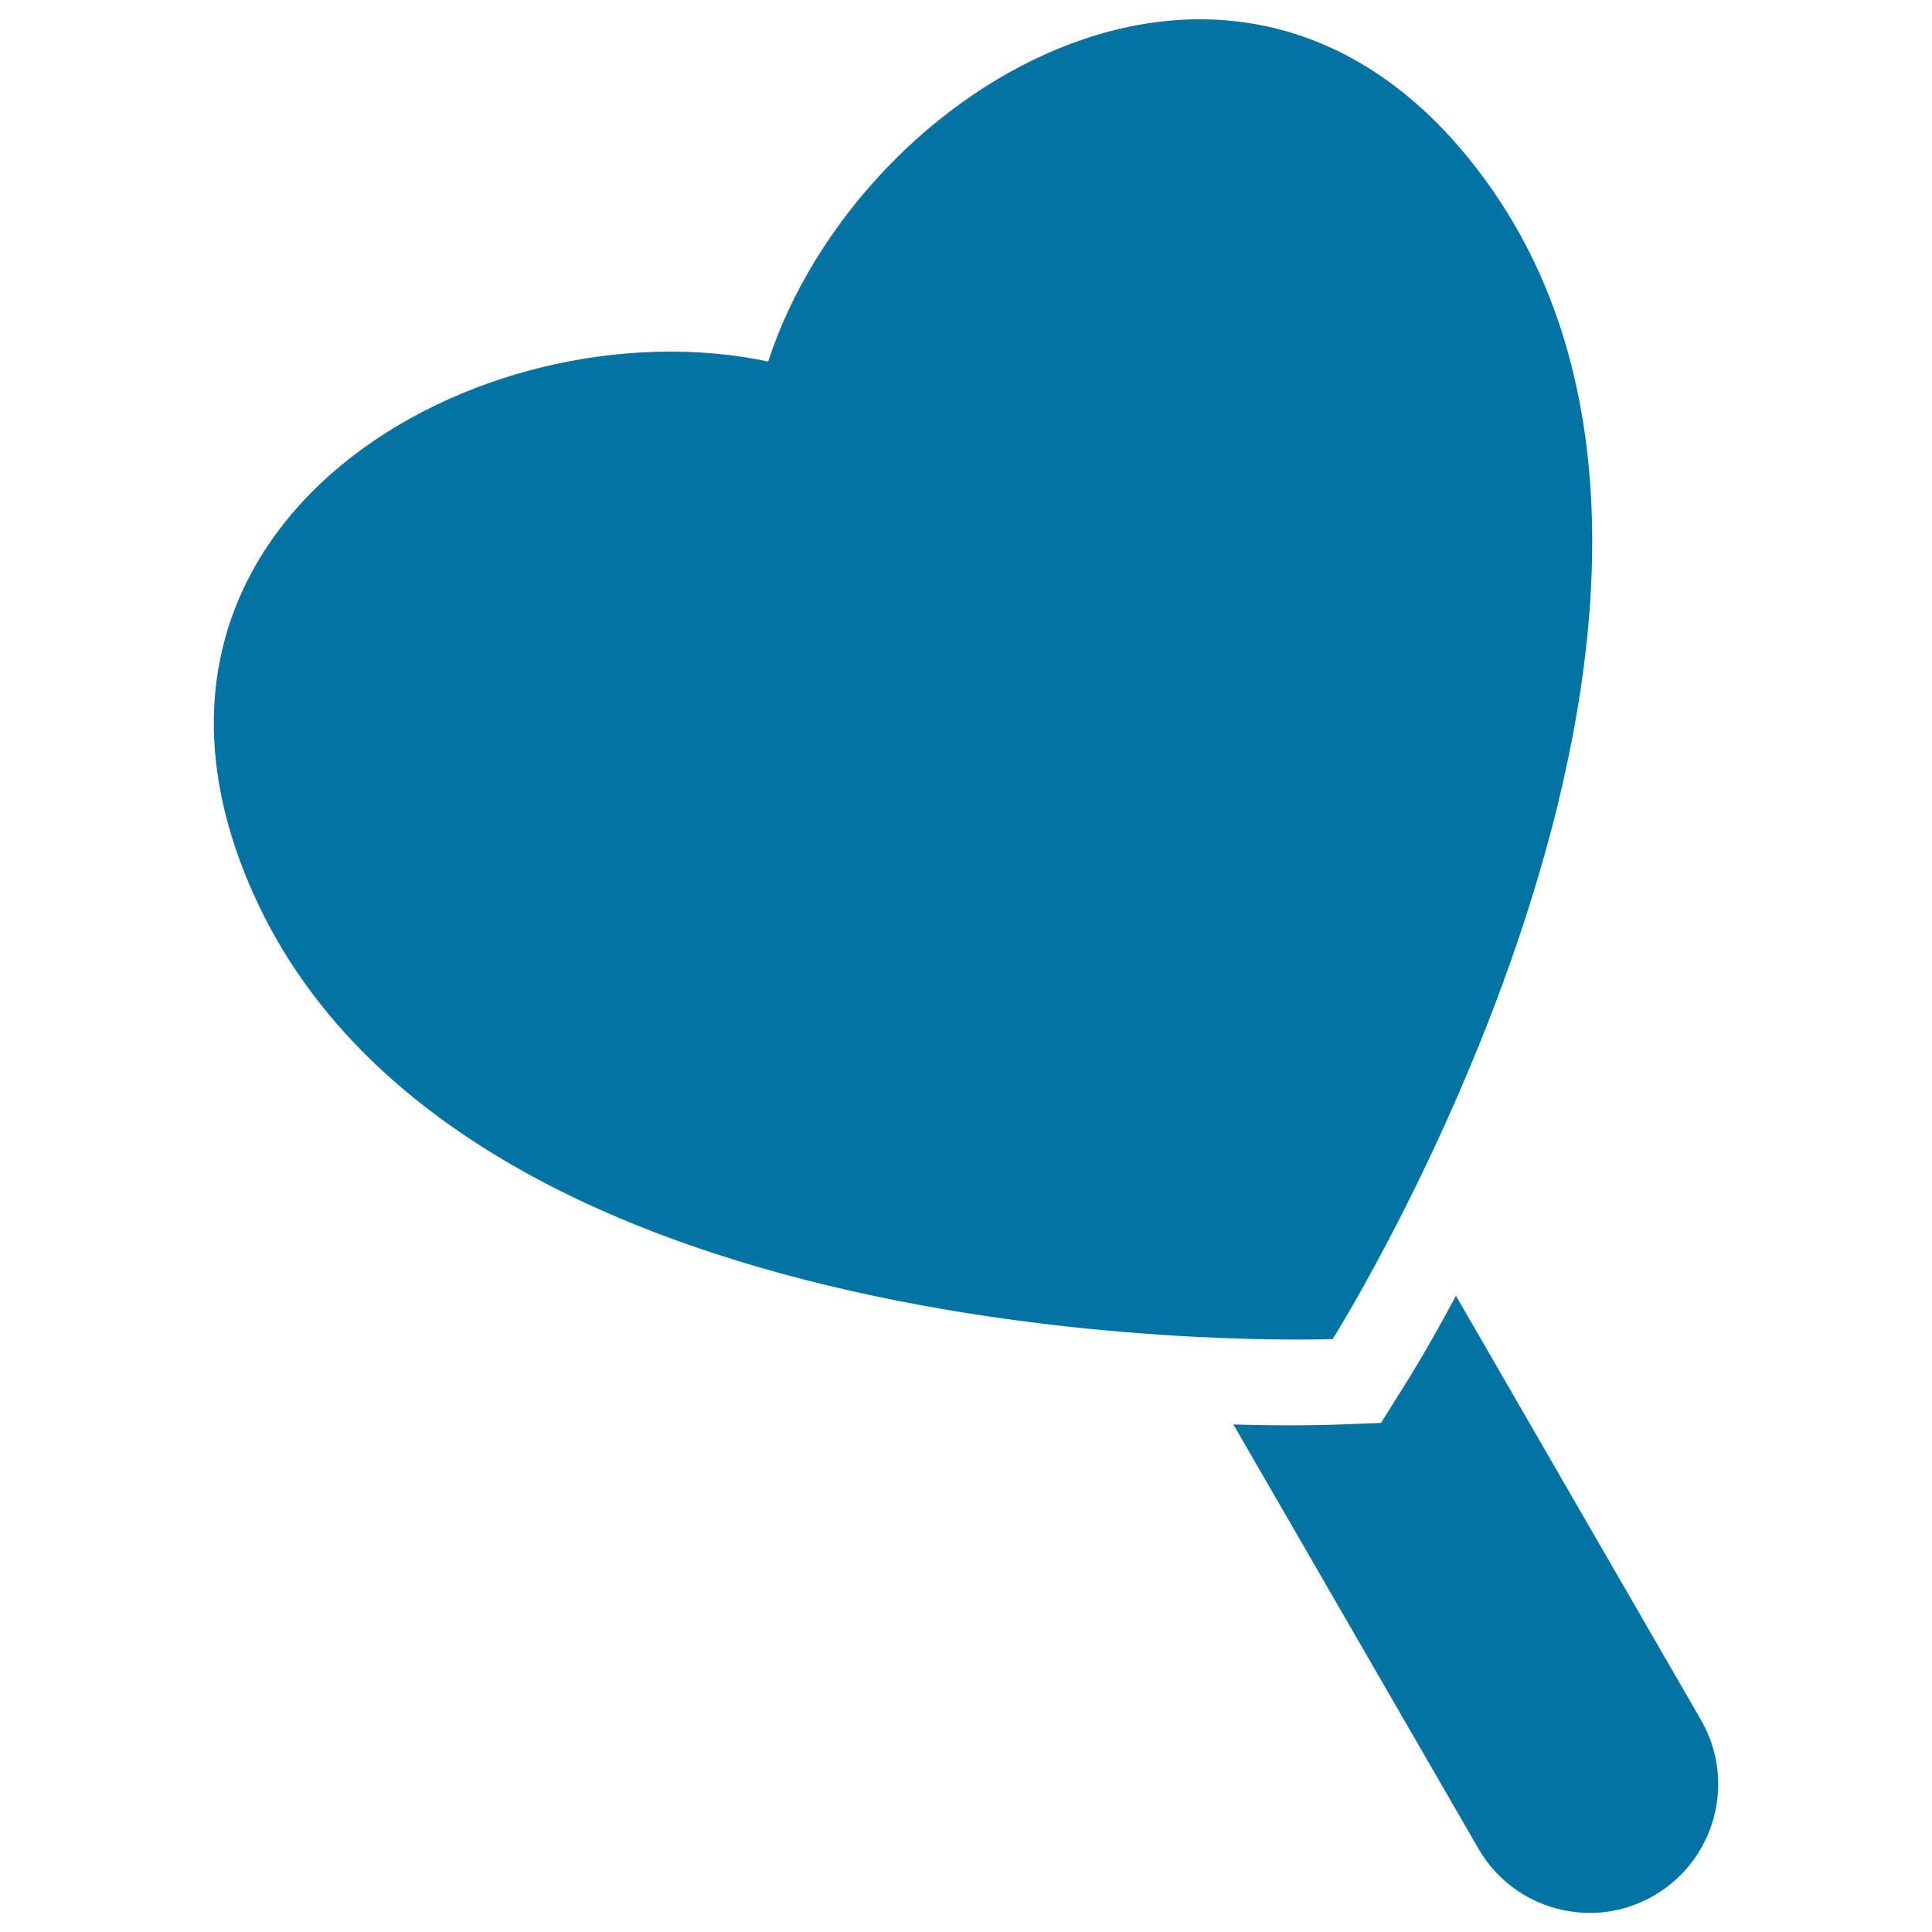
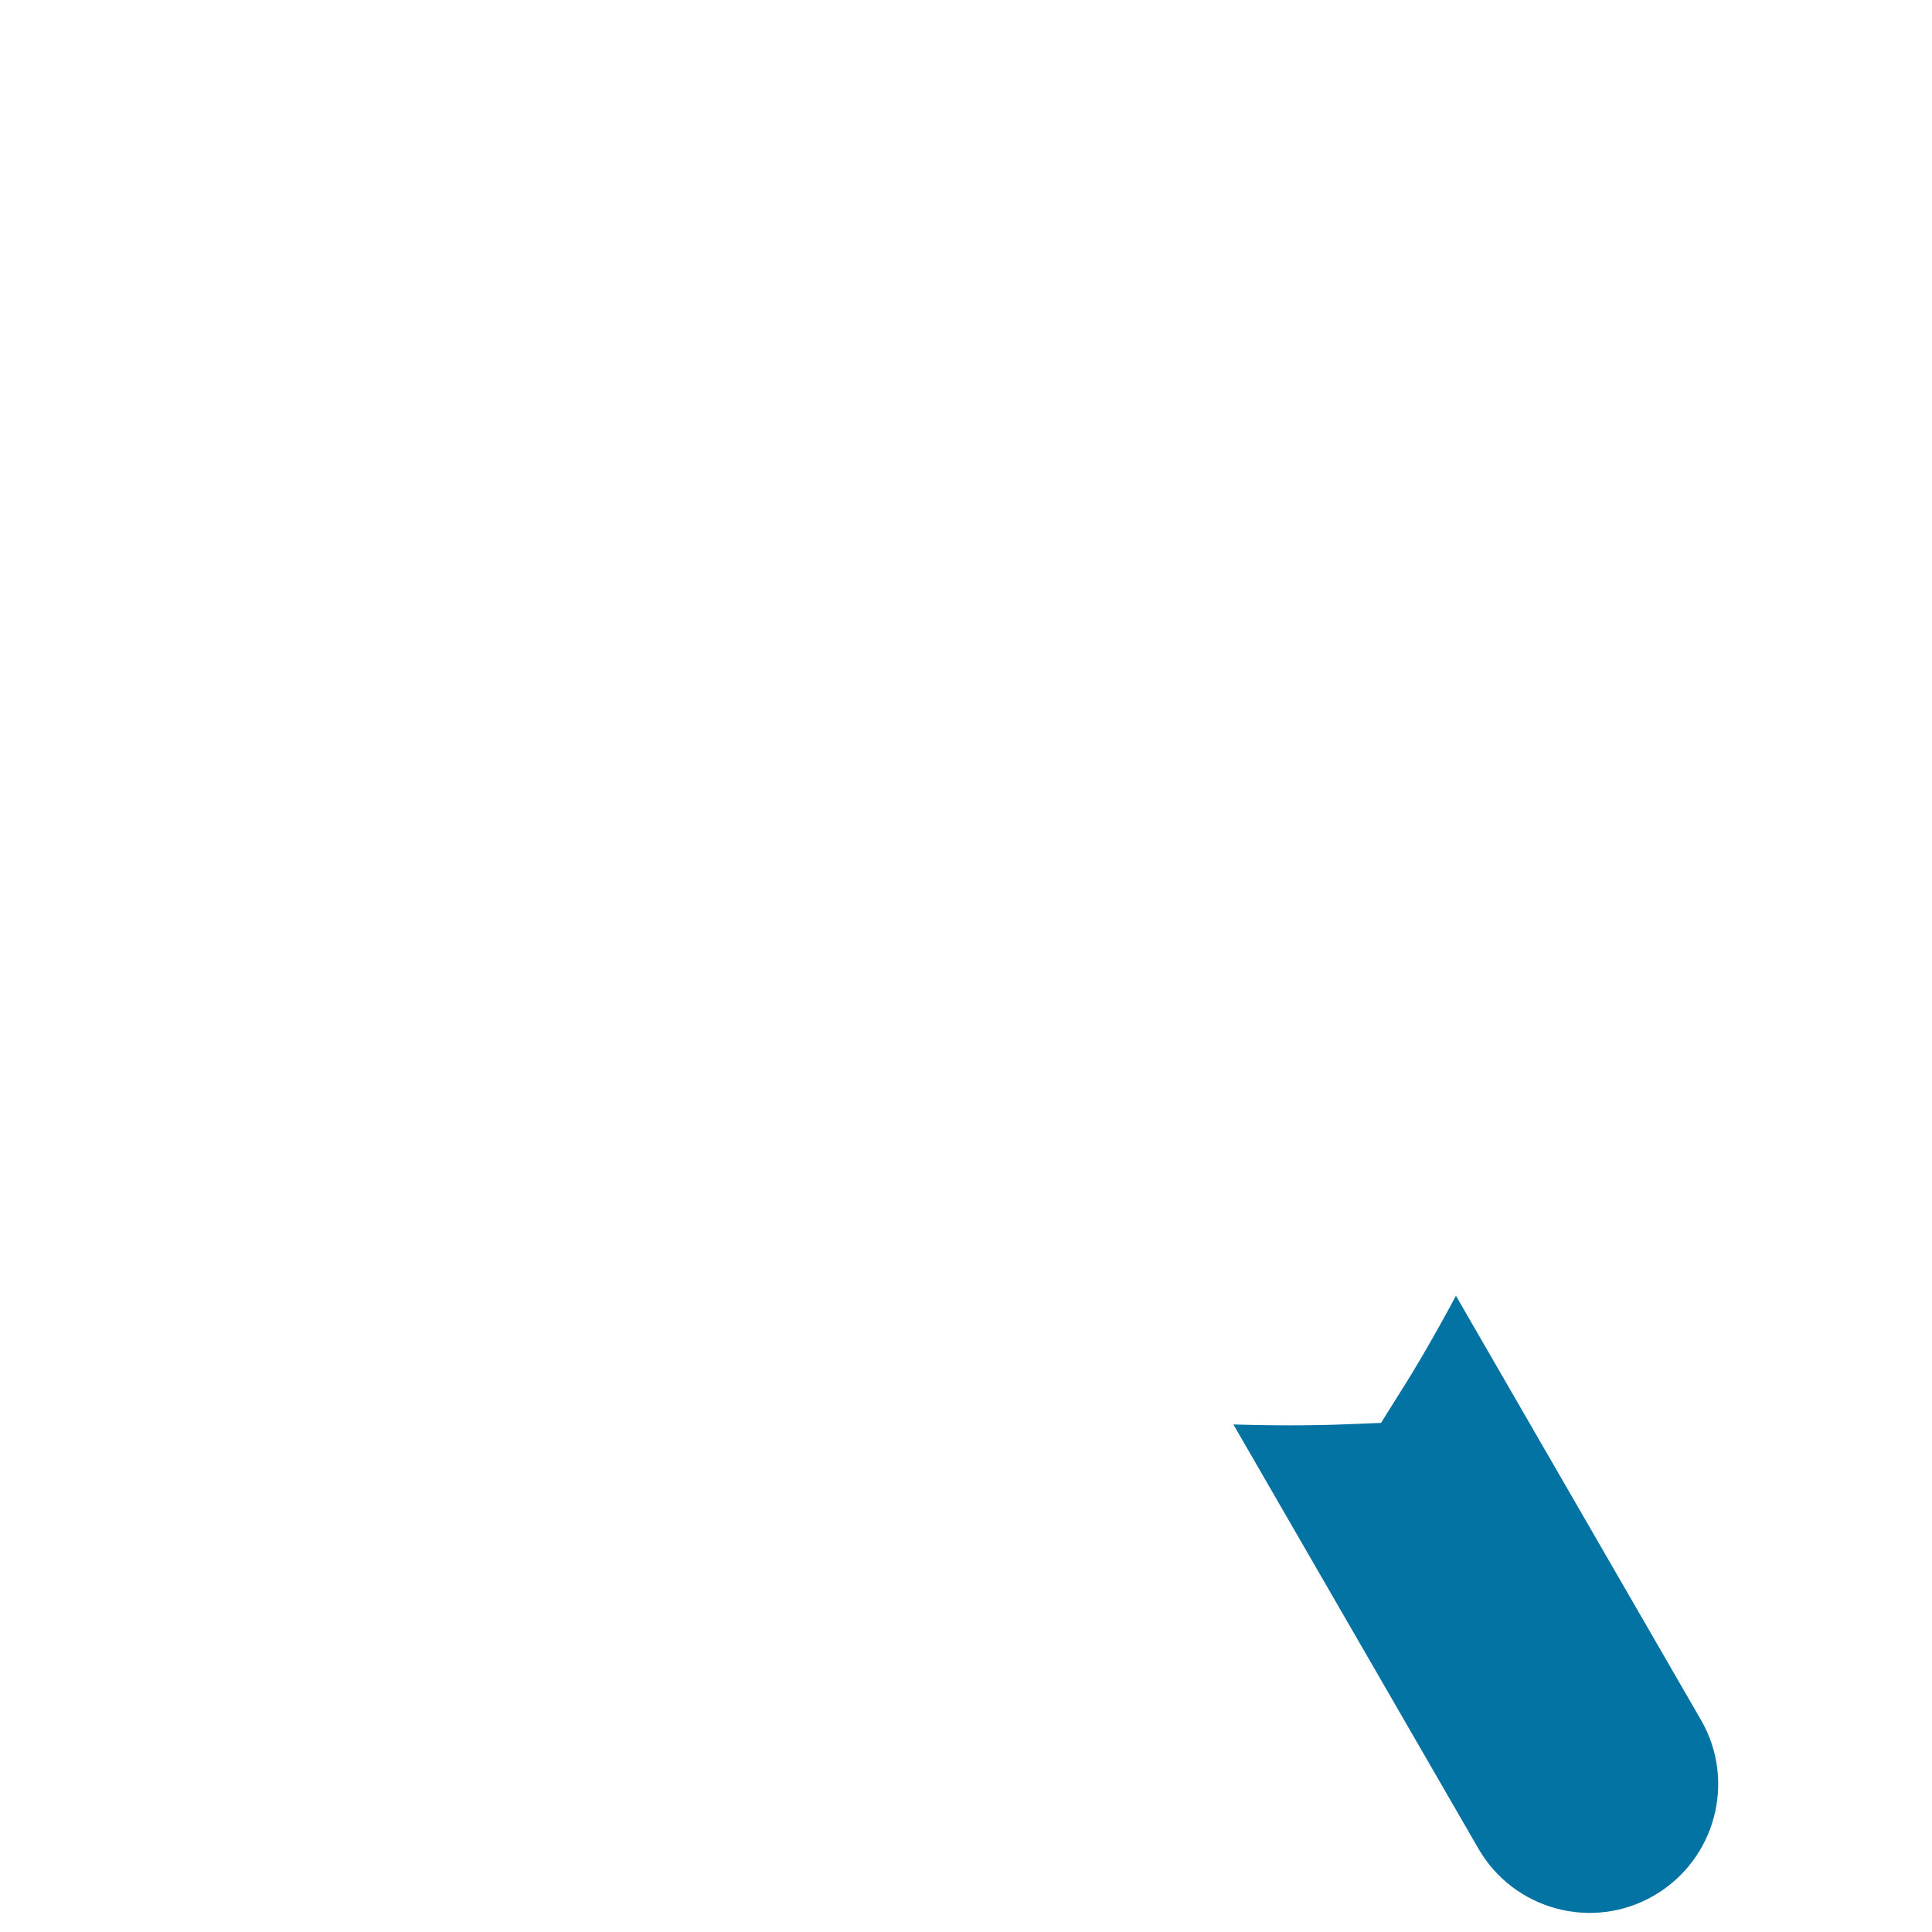
<svg xmlns="http://www.w3.org/2000/svg" viewBox="0 0 1000 1000" style="fill:#0273a2">
  <title>Ice Cream Stick With Heart Shape SVG icon</title>
  <g>
    <g>
      <path d="M880.4,890.2L753.6,670.7c-14.1,26.3-24.4,42.9-26.4,46l-12.4,19.8l-23.4,0.9c-3.7,0.1-23.1,0.8-53-0.1l126.8,219.5c18.3,31.8,59,42.8,90.8,24.4C887.9,962.7,898.8,922,880.4,890.2z" />
-       <path d="M689.8,693.1c0,0,238.8-379.4,79.6-599.1C645.8-76.9,444.7,43,397.6,187.1c-148.3-31.2-352.5,82.9-266.5,275.4C241.8,710.2,689.8,693.1,689.8,693.1z" />
    </g>
  </g>
</svg>